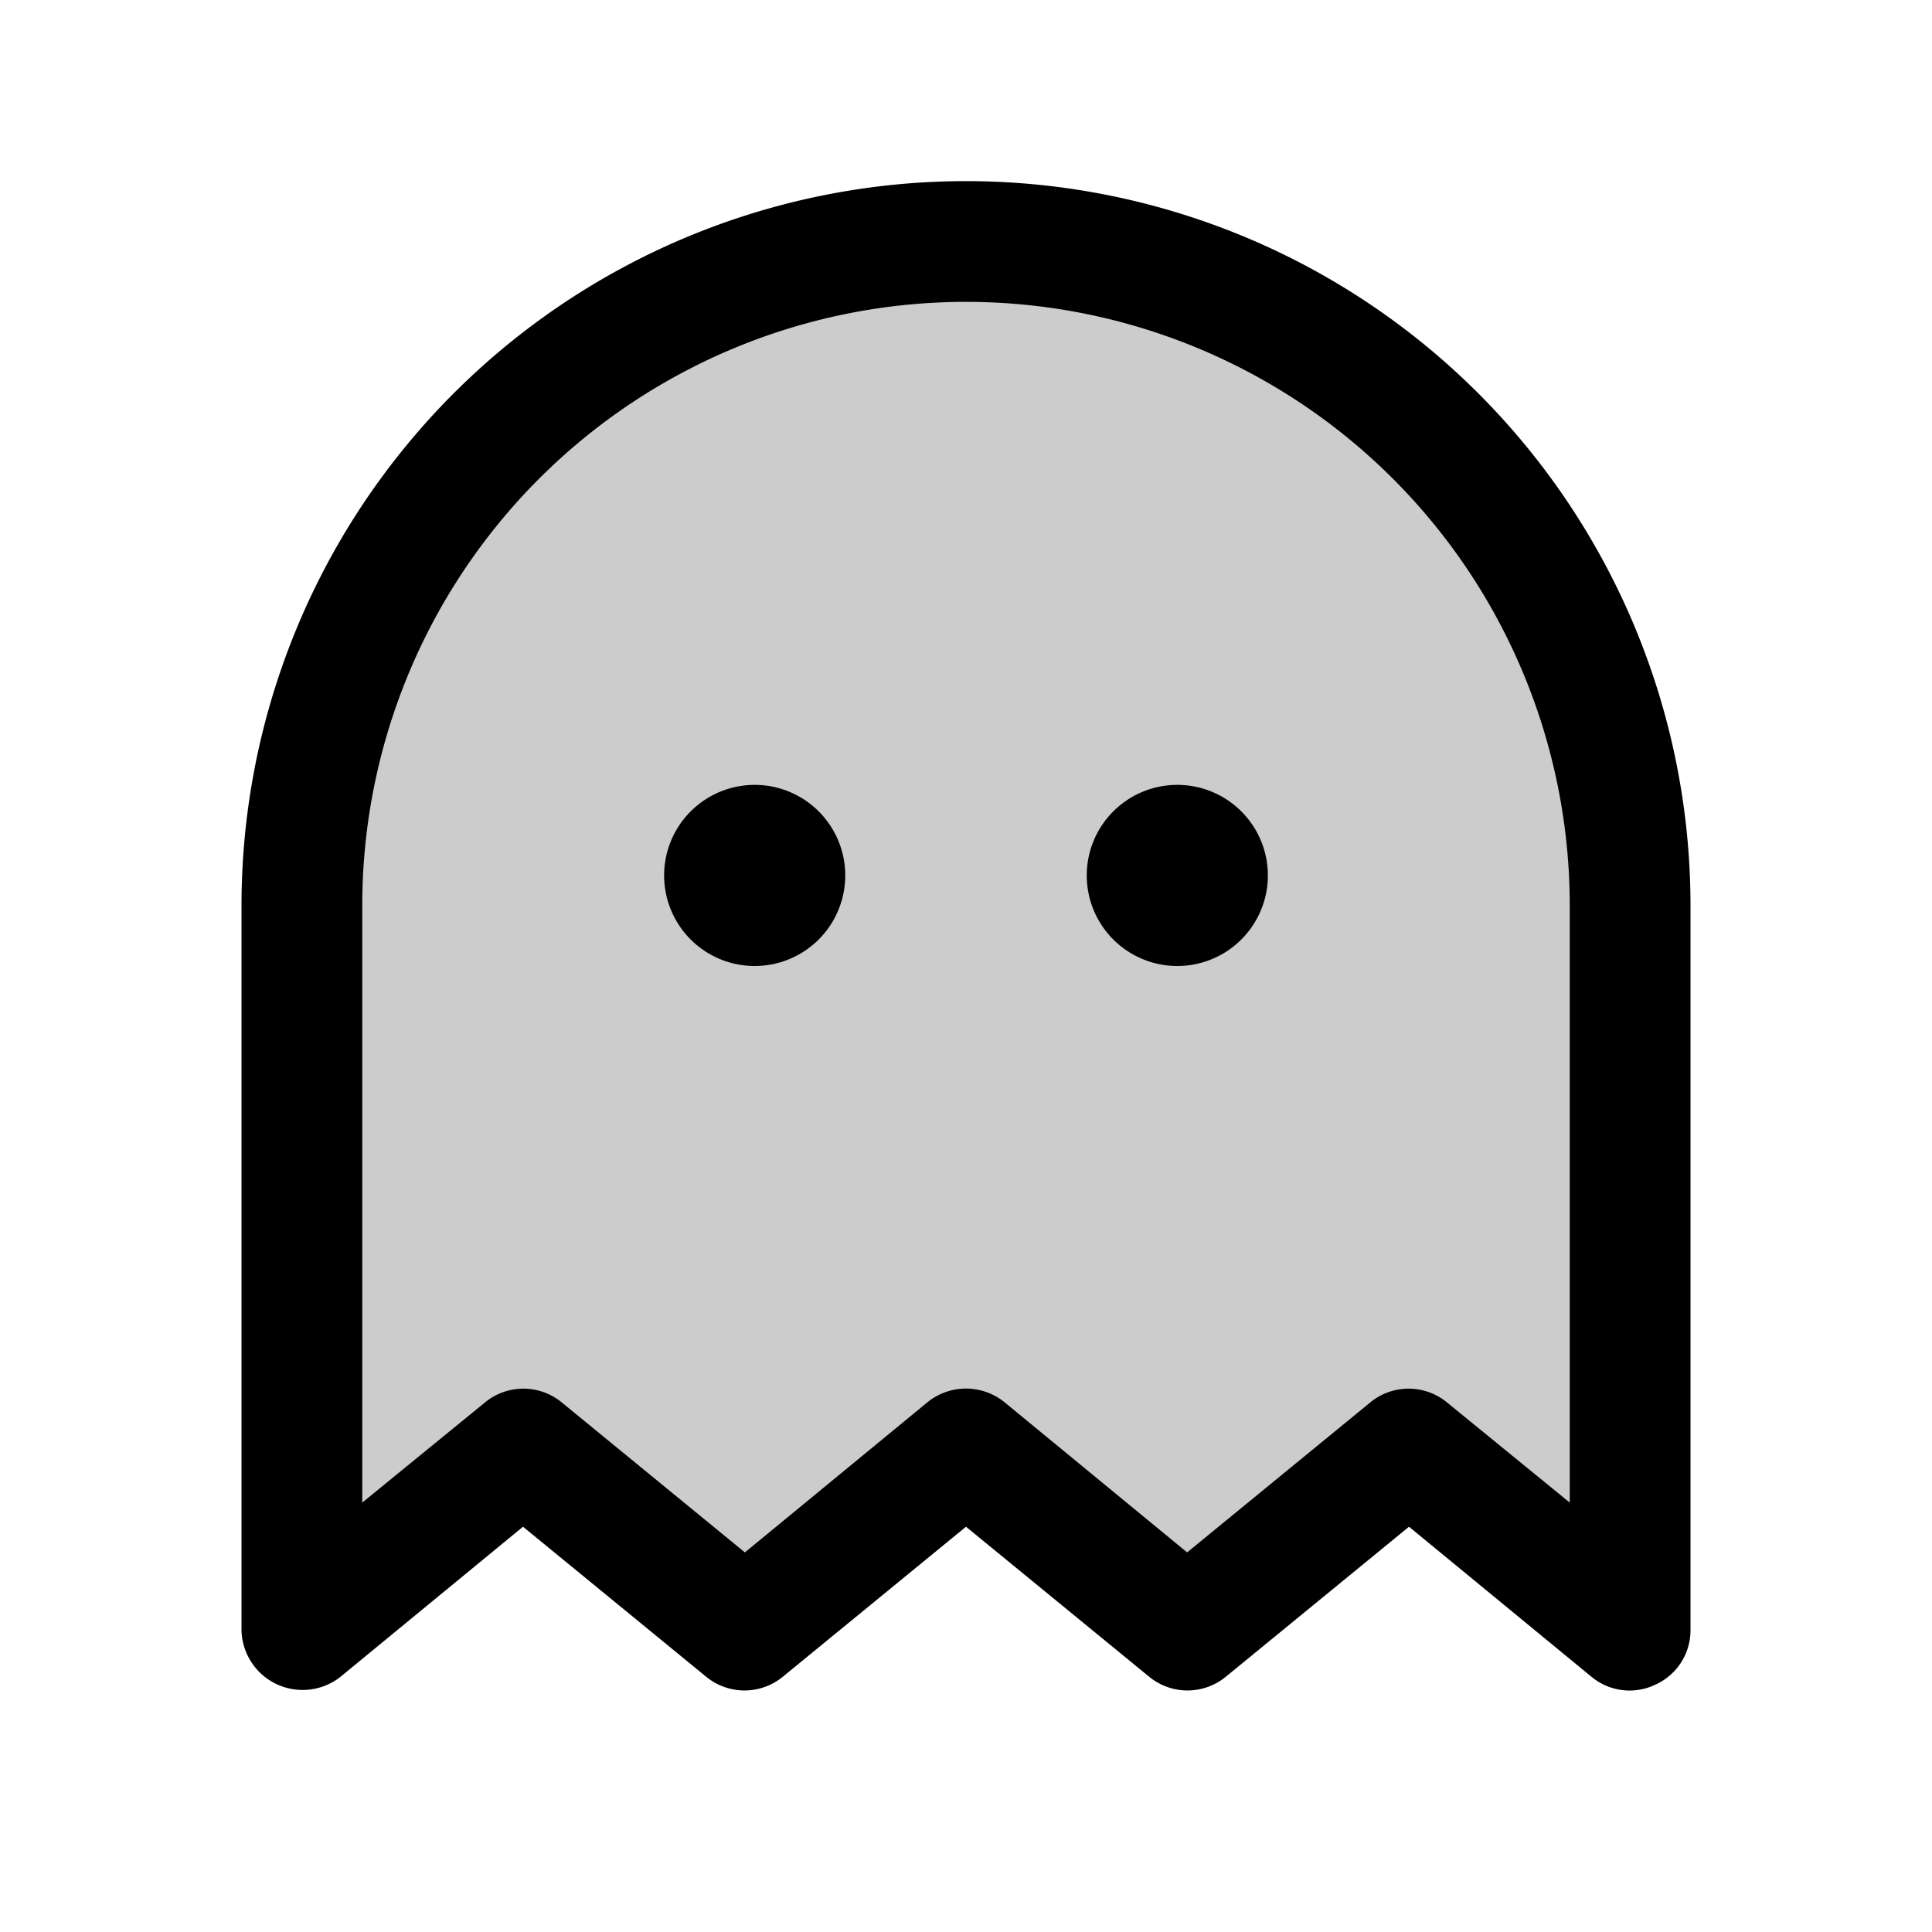
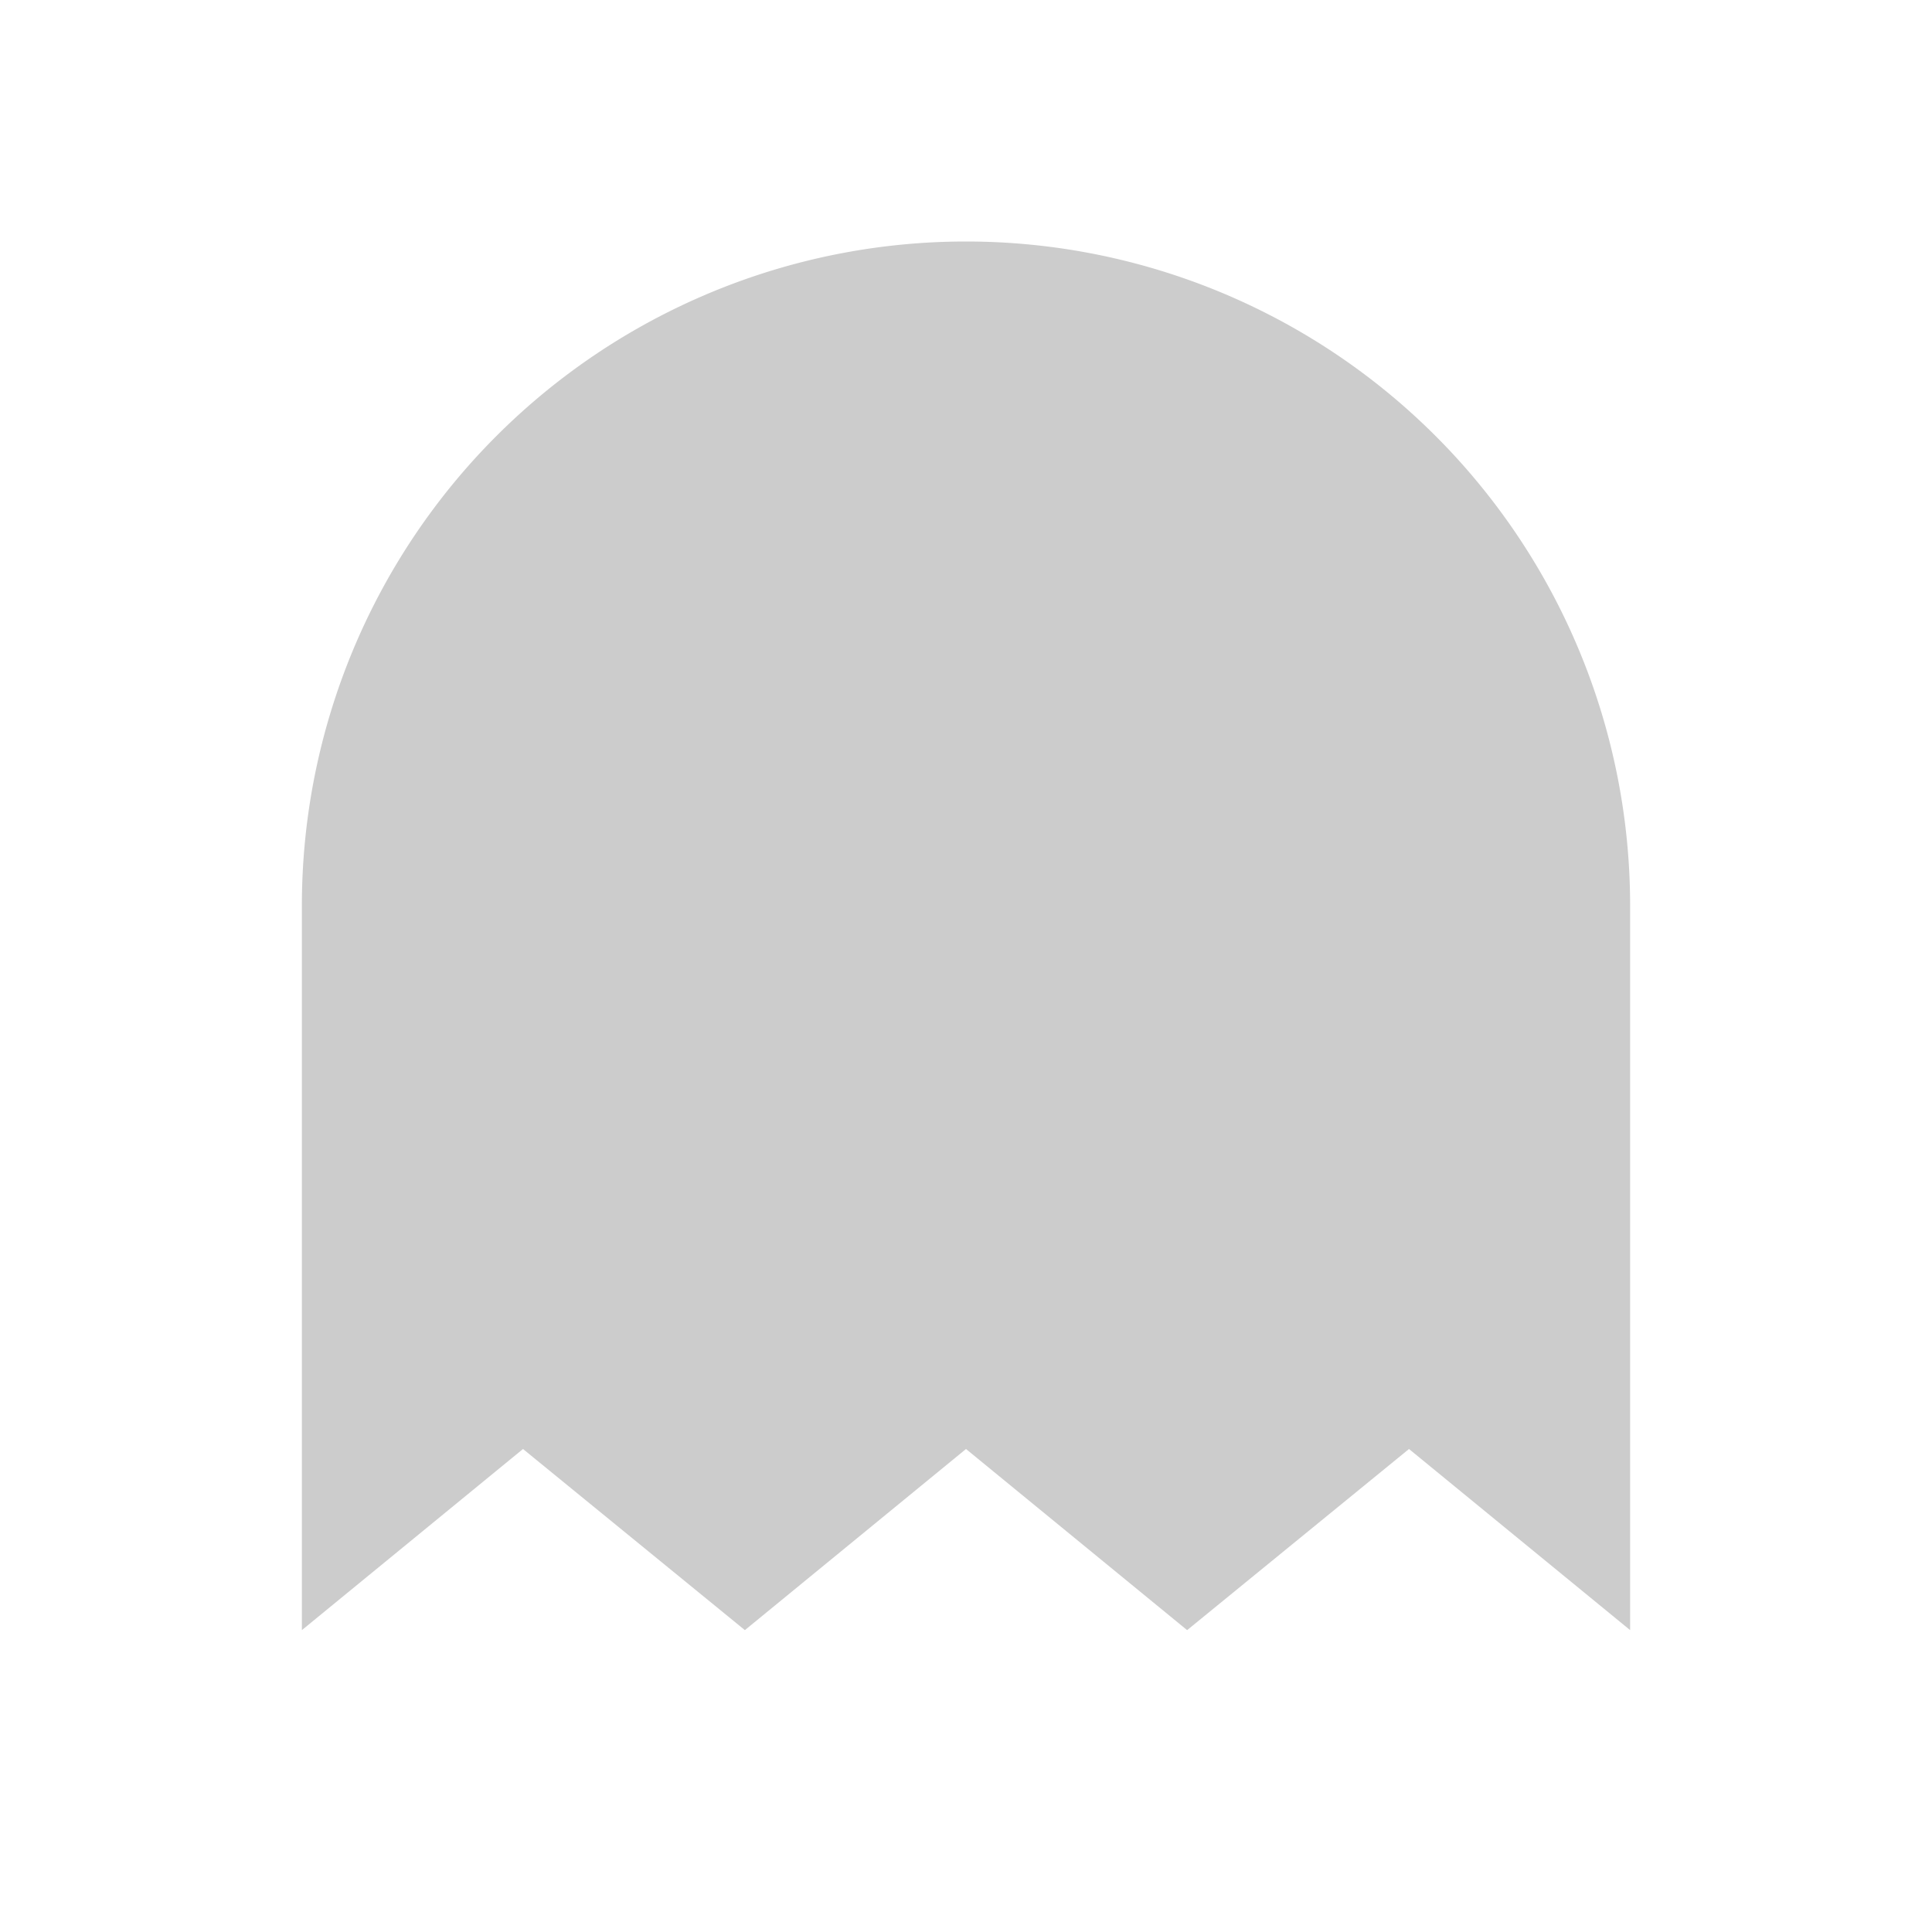
<svg xmlns="http://www.w3.org/2000/svg" viewBox="0 0 256 256" fill="currentColor">
  <g opacity="0.2">
    <path d="M216,216l-29.3-24-29.4,24L128,192,98.7,216,69.3,192,40,216V120a88,88,0,0,1,176,0Z" />
  </g>
-   <path d="M112,116a12,12,0,1,1-12-12A12,12,0,0,1,112,116Zm44-12a12,12,0,1,0,12,12A12,12,0,0,0,156,104Zm68,16v96a7.9,7.9,0,0,1-4.6,7.2,7.9,7.9,0,0,1-8.5-1l-24.2-19.9-24.3,19.9a8,8,0,0,1-10.1,0L128,202.3l-24.3,19.9a8,8,0,0,1-10.1,0L69.3,202.3,45.1,222.2A8.1,8.1,0,0,1,32,216V120a96,96,0,0,1,192,0Zm-16,0a80,80,0,0,0-160,0v79.1l16.3-13.3a8,8,0,0,1,10.1,0l24.3,19.9,24.2-19.9a8.1,8.1,0,0,1,10.2,0l24.2,19.9,24.3-19.9a8,8,0,0,1,10.1,0L208,199.1Z" />
</svg>